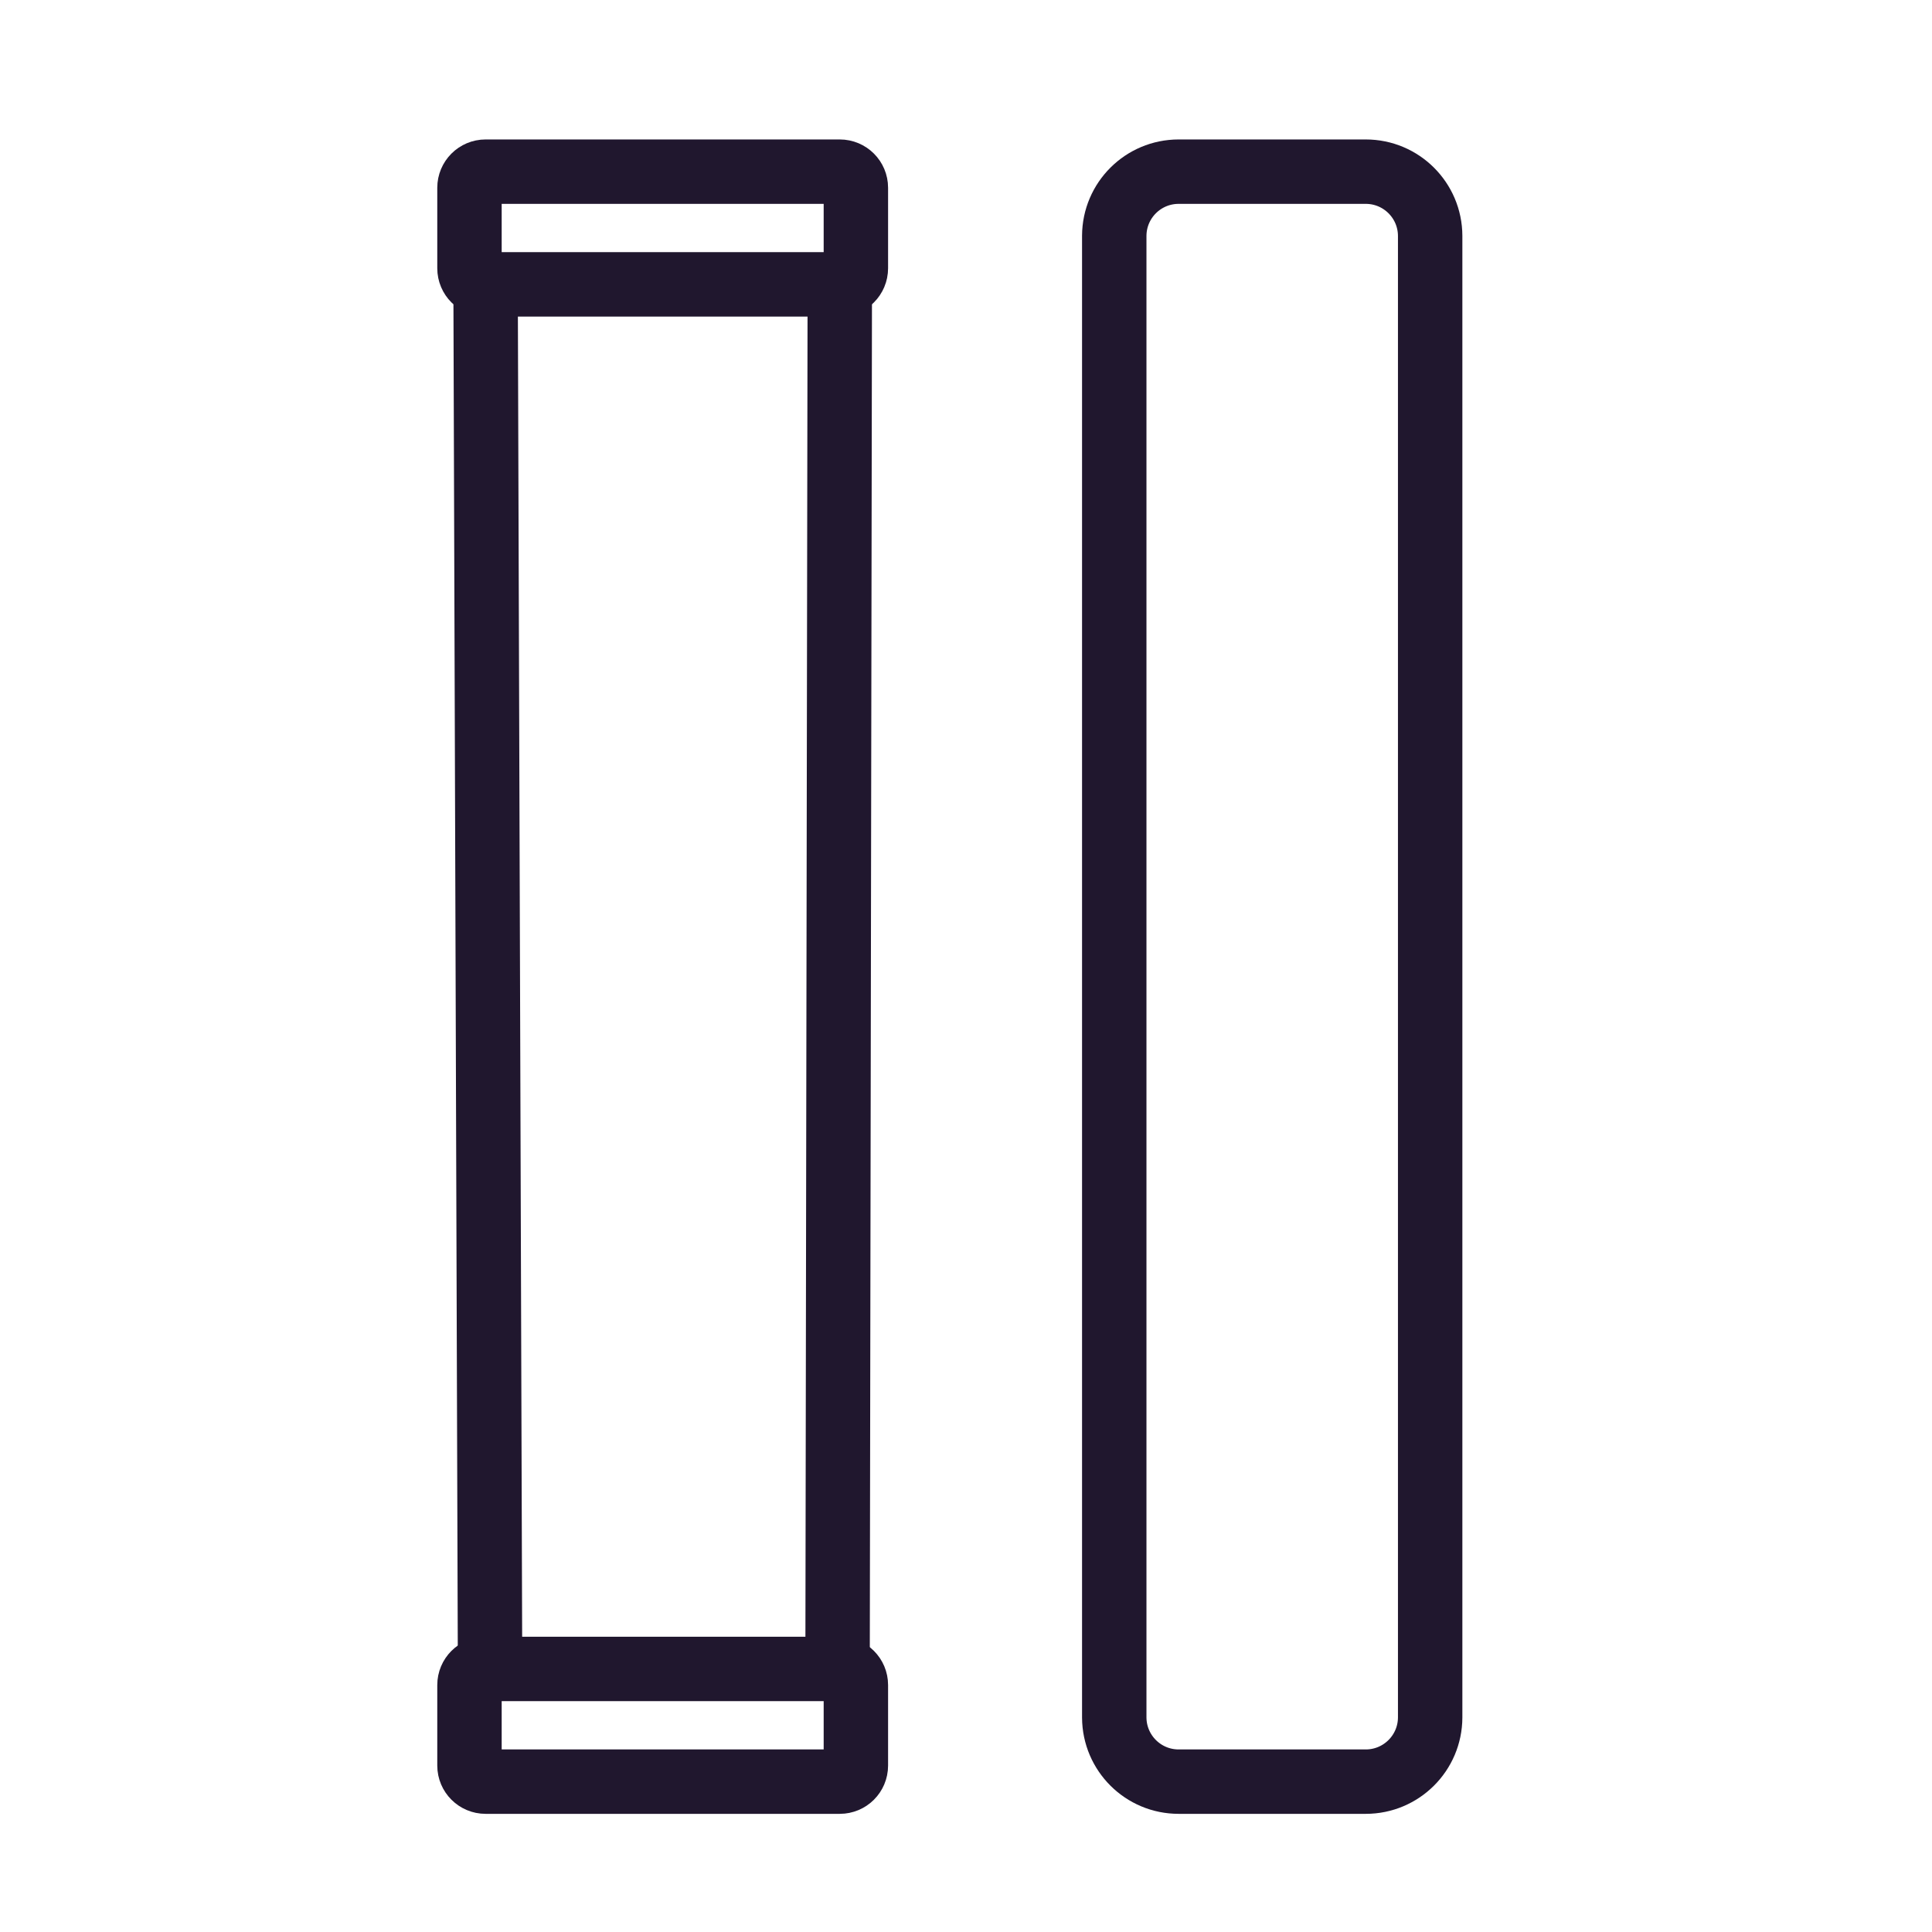
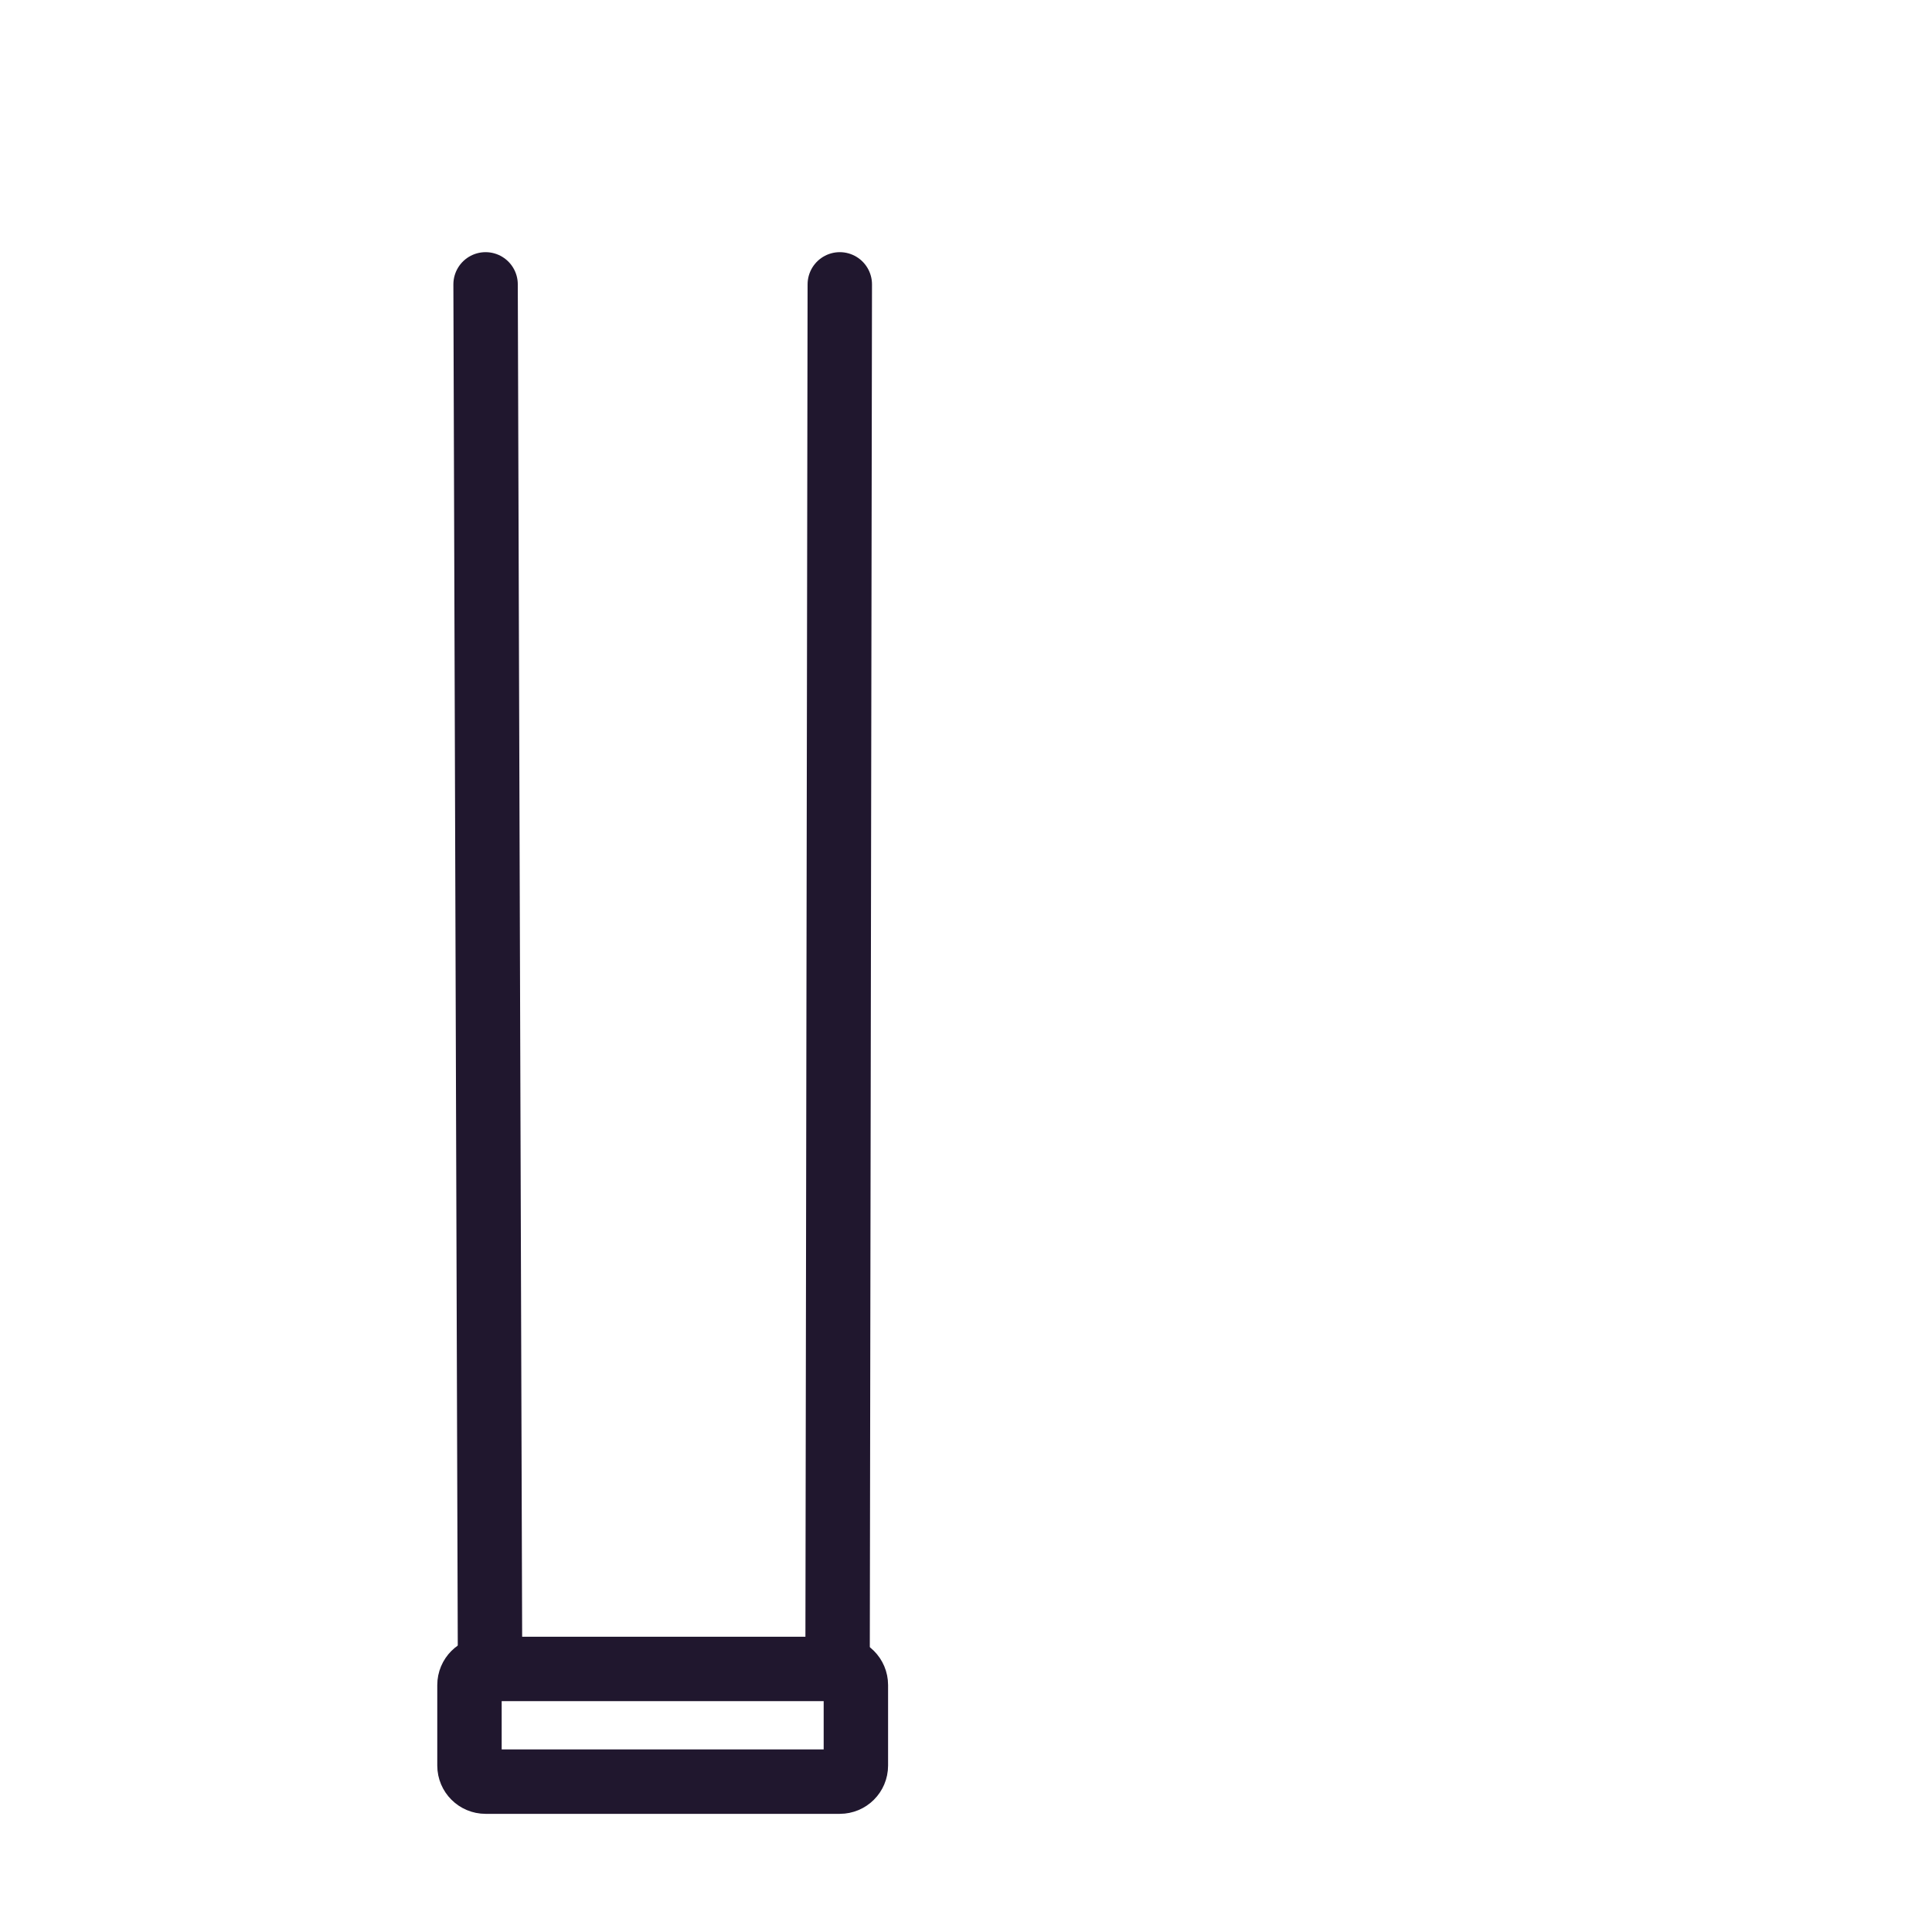
<svg xmlns="http://www.w3.org/2000/svg" width="80" height="80" viewBox="0 0 80 80" fill="none">
  <path d="M20.292 69.108L20.107 11.775" stroke="#20172E" stroke-width="2.667" stroke-miterlimit="10" stroke-linecap="round" stroke-linejoin="round" />
  <path d="M34.774 11.775L34.682 69.108" stroke="#20172E" stroke-width="2.667" stroke-miterlimit="10" stroke-linecap="round" stroke-linejoin="round" />
-   <path d="M59.22 9.768C59.216 8.297 58.023 7.108 56.553 7.108H48.805C47.337 7.108 46.147 8.293 46.139 9.76V71.121C46.147 72.589 47.337 73.774 48.805 73.774H56.553C58.023 73.774 59.216 72.585 59.22 71.115V9.768Z" stroke="#20172E" stroke-width="2.667" stroke-miterlimit="10" stroke-linecap="round" stroke-linejoin="round" />
  <path d="M34.773 73.774H20.107C19.739 73.774 19.44 73.476 19.44 73.108V69.774C19.44 69.406 19.739 69.108 20.107 69.108H34.773C35.143 69.108 35.44 69.406 35.44 69.774V73.108C35.44 73.476 35.143 73.774 34.773 73.774Z" stroke="#20172E" stroke-width="2.667" stroke-miterlimit="10" stroke-linecap="round" stroke-linejoin="round" />
-   <path d="M34.773 11.775H20.107C19.739 11.775 19.44 11.476 19.44 11.108V7.775C19.44 7.407 19.739 7.108 20.107 7.108H34.773C35.143 7.108 35.44 7.407 35.44 7.775V11.108C35.44 11.476 35.143 11.775 34.773 11.775Z" stroke="#20172E" stroke-width="2.667" stroke-miterlimit="10" stroke-linecap="round" stroke-linejoin="round" />
</svg>